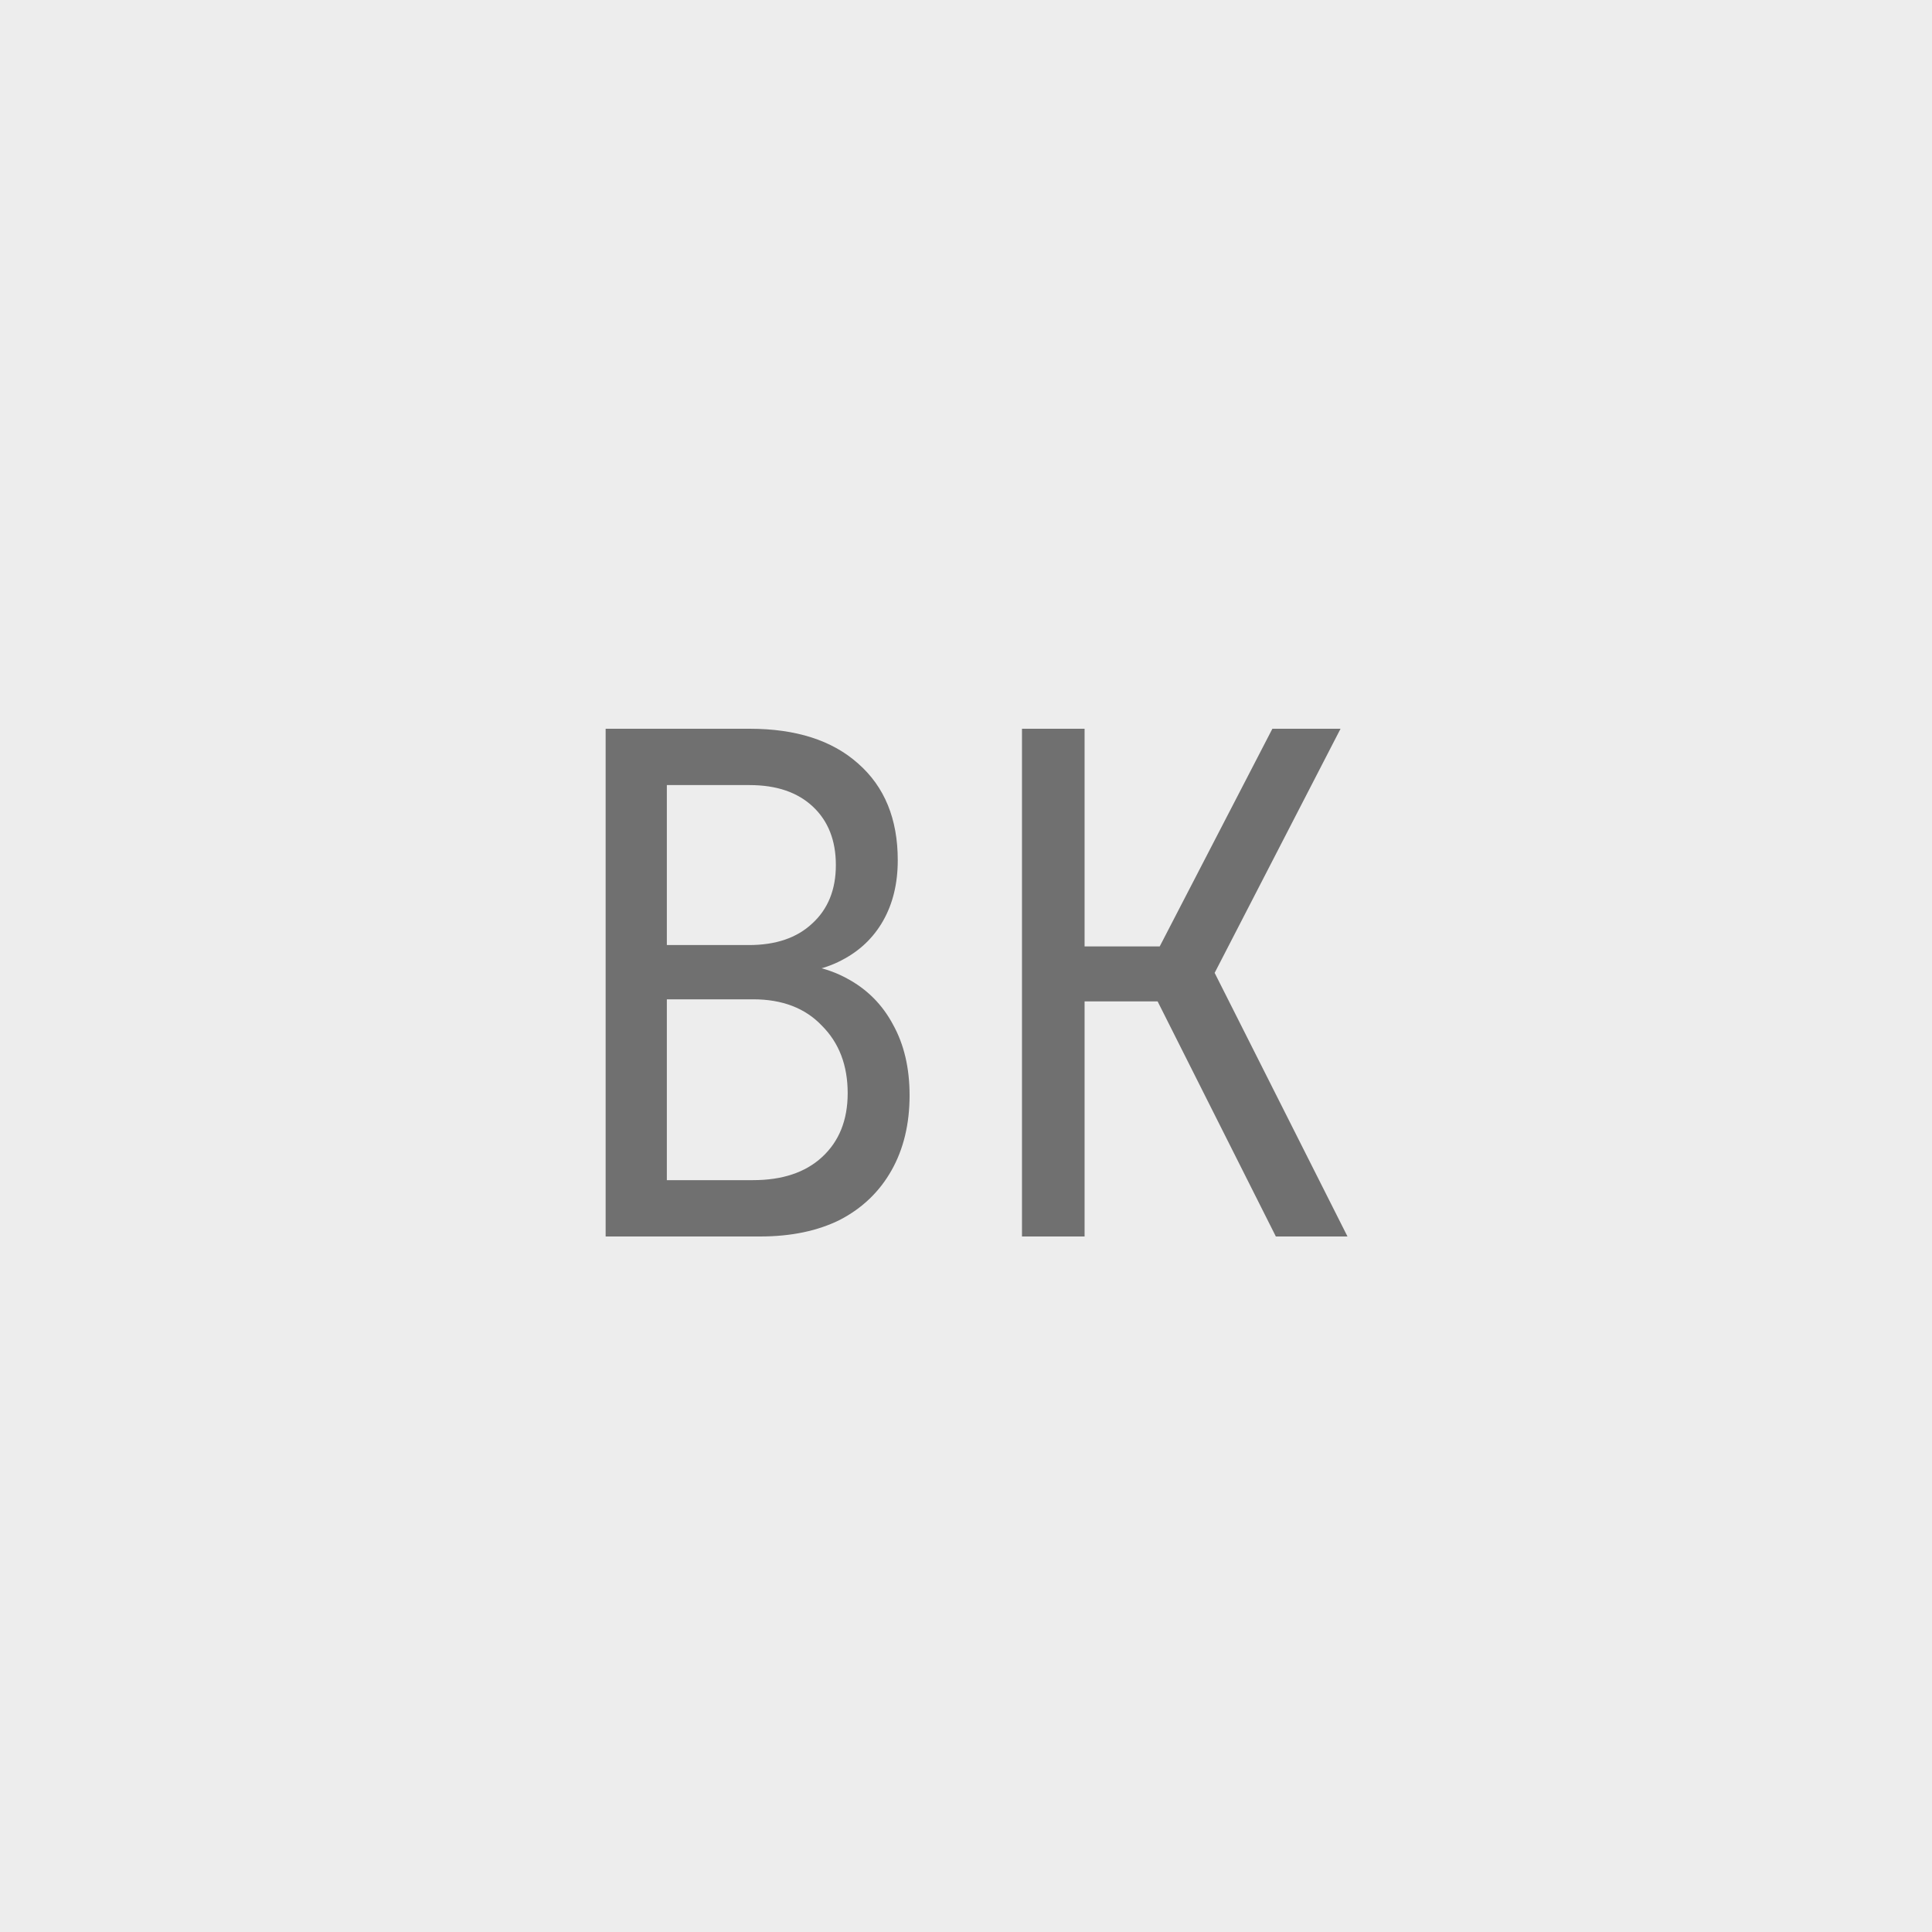
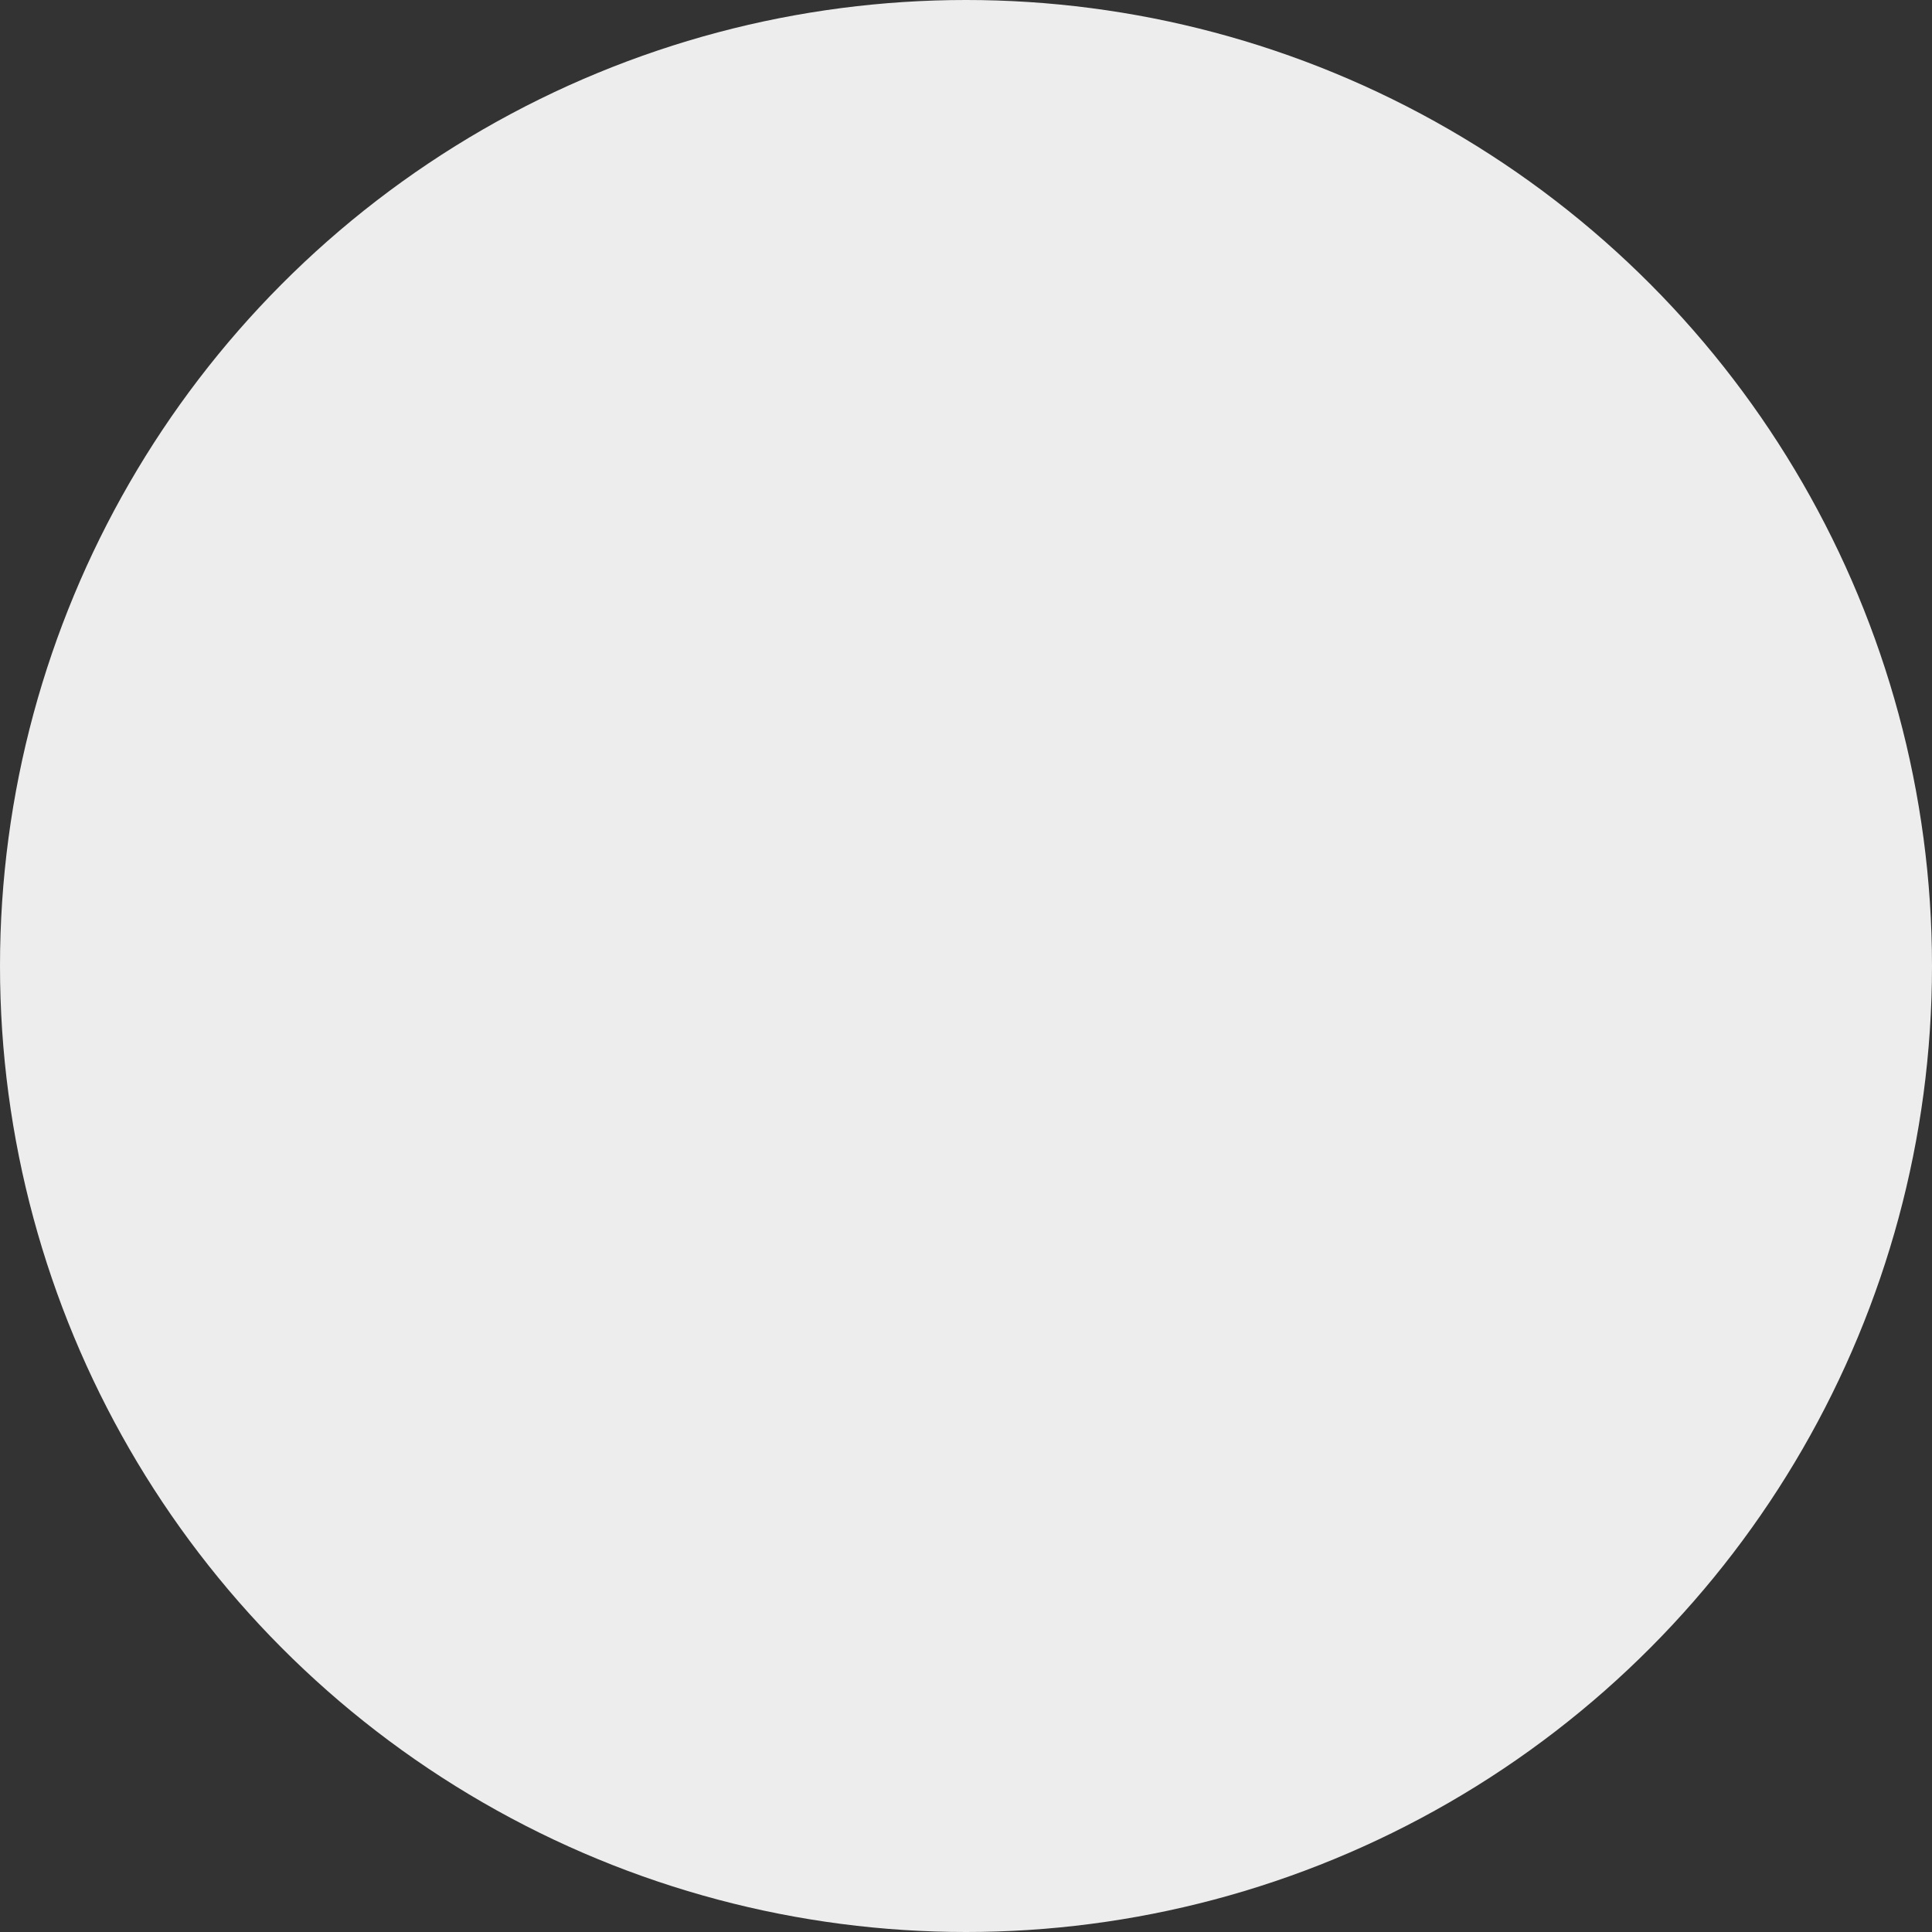
<svg xmlns="http://www.w3.org/2000/svg" width="50" height="50" viewBox="0 0 50 50" fill="none">
  <rect x="0" y="0" width="50" height="50" fill="#333333" stroke="none" />
  <circle cx="25" cy="25" r="25" fill="#EDEDED" />
-   <rect width="50" height="50" fill="#EDEDED" />
-   <path d="M15.674 32V18.86H19.4C20.6 18.86 21.536 19.16 22.208 19.76C22.892 20.36 23.234 21.194 23.234 22.262C23.234 22.862 23.108 23.384 22.856 23.828C22.604 24.272 22.244 24.614 21.776 24.854C21.32 25.094 20.768 25.208 20.12 25.196V24.926C20.816 24.914 21.416 25.046 21.92 25.322C22.436 25.598 22.832 25.994 23.108 26.51C23.396 27.026 23.54 27.638 23.54 28.346C23.54 29.09 23.384 29.738 23.072 30.29C22.76 30.842 22.316 31.268 21.74 31.568C21.164 31.856 20.474 32 19.67 32H15.674ZM17.258 30.542H19.49C20.246 30.542 20.84 30.344 21.272 29.948C21.716 29.54 21.938 28.988 21.938 28.292C21.938 27.572 21.716 26.99 21.272 26.546C20.84 26.09 20.246 25.862 19.49 25.862H17.258V30.542ZM17.258 24.458H19.382C20.078 24.458 20.624 24.272 21.02 23.9C21.428 23.528 21.632 23.024 21.632 22.388C21.632 21.752 21.434 21.248 21.038 20.876C20.642 20.504 20.096 20.318 19.4 20.318H17.258V24.458ZM26.449 32V18.86H28.069V24.494H30.013L32.929 18.86H34.693L31.435 25.178L34.873 32H33.019L29.959 25.916H28.069V32H26.449Z" fill="#707070" />
</svg>